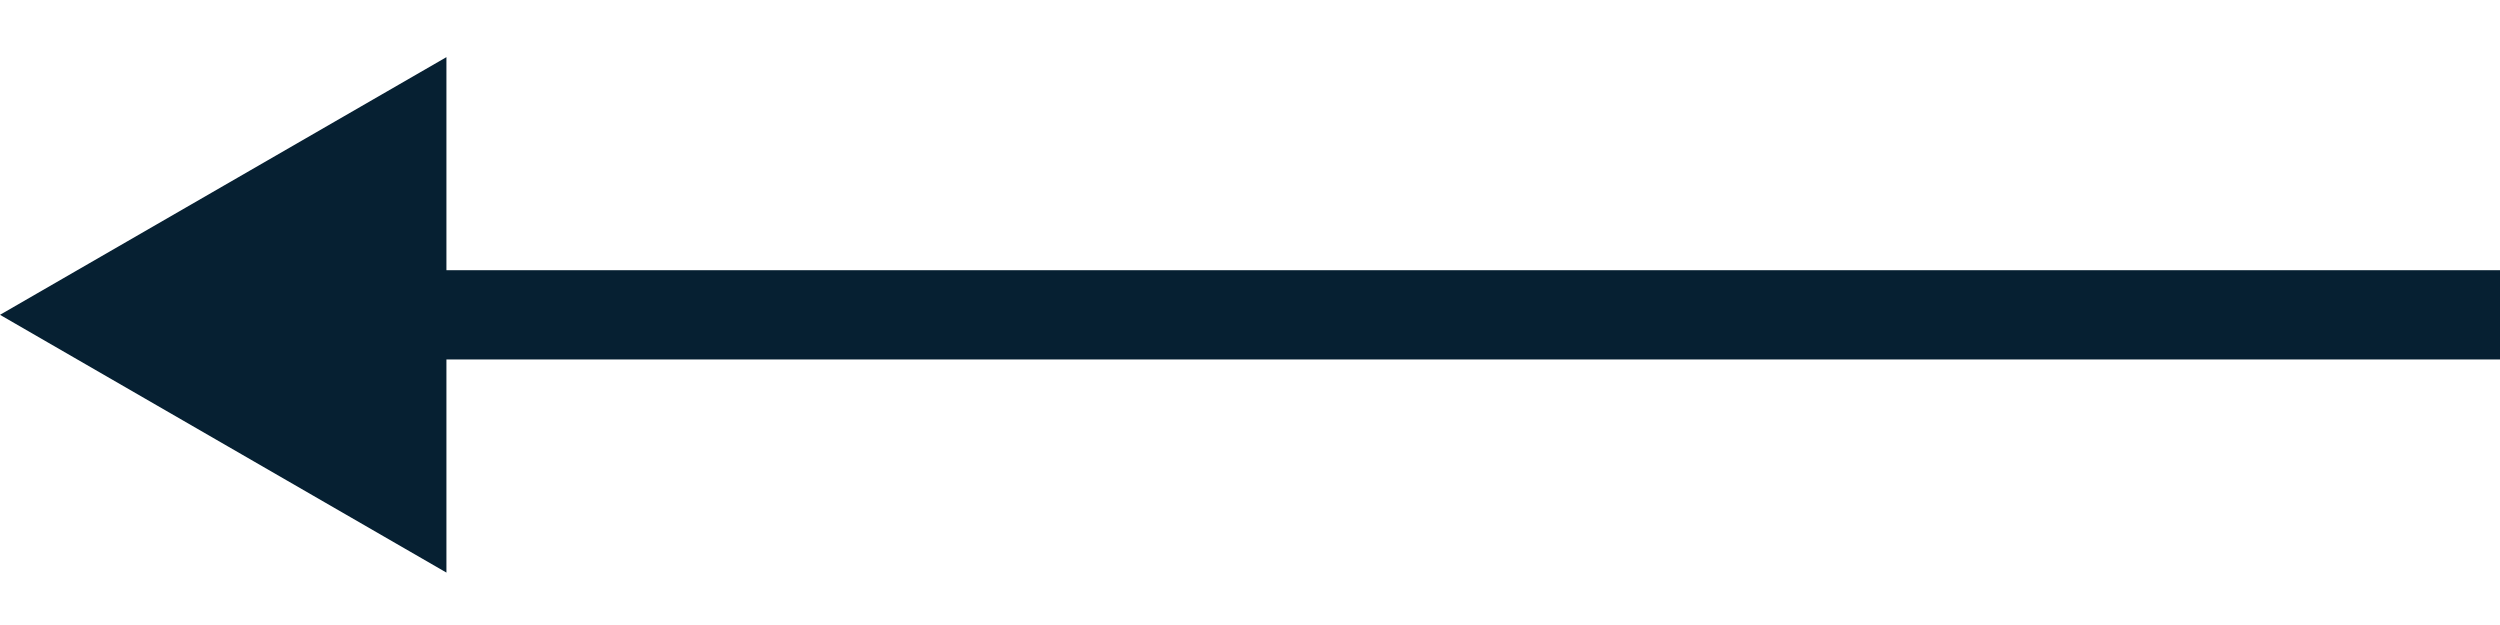
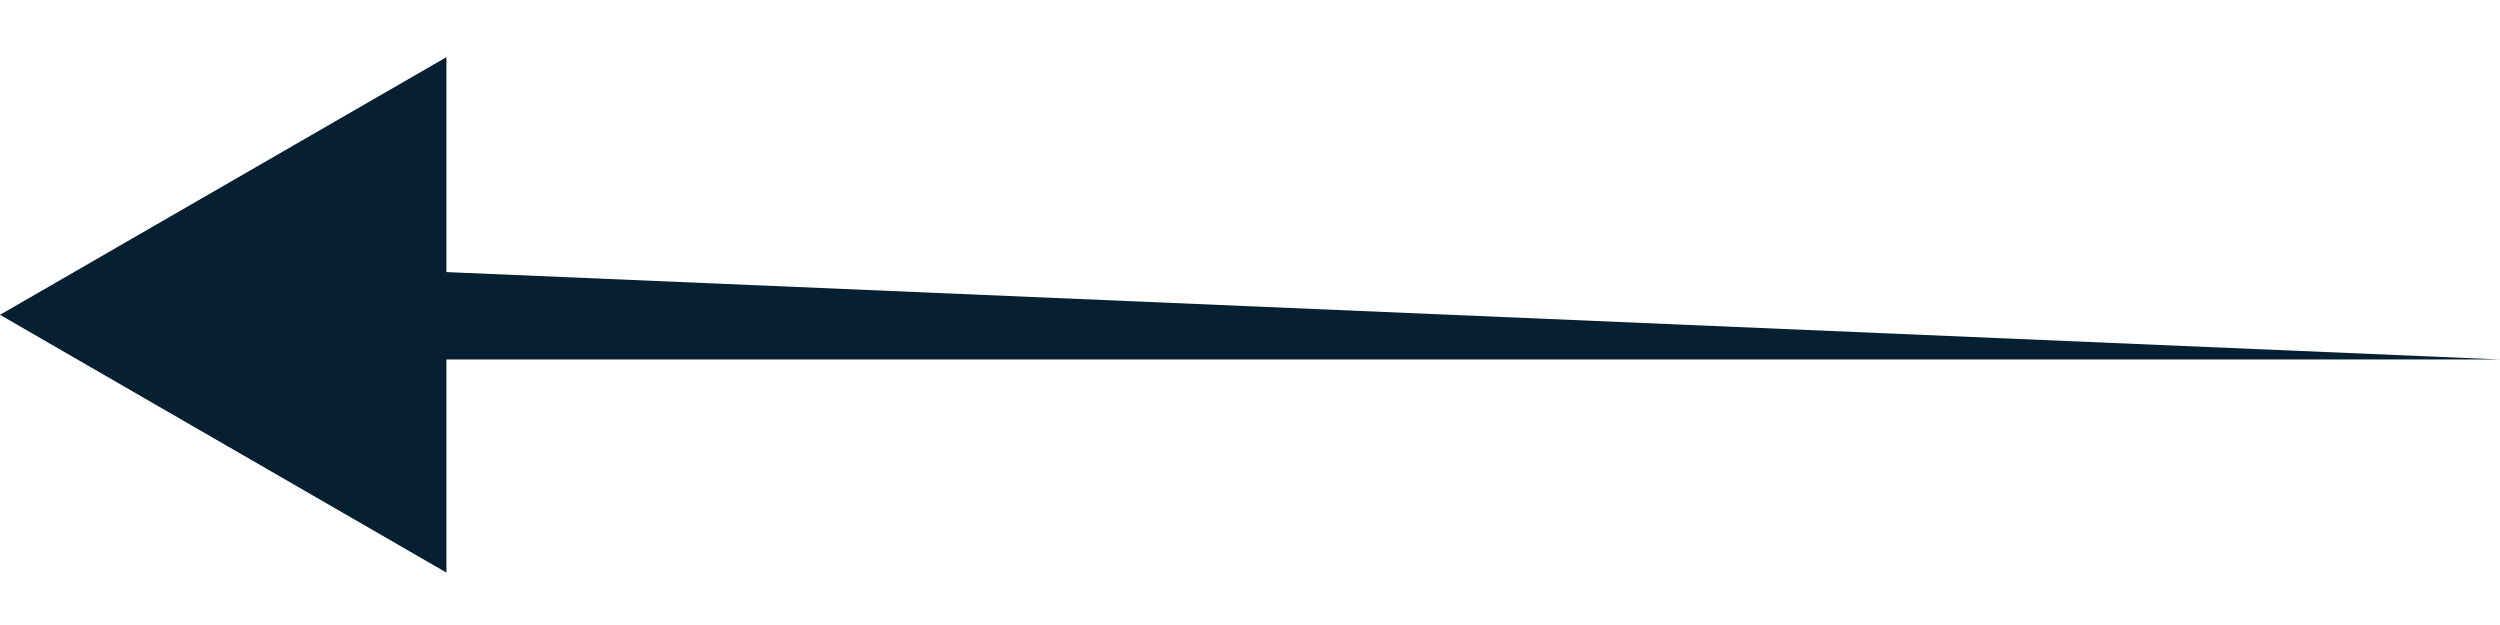
<svg xmlns="http://www.w3.org/2000/svg" width="28" height="7" viewBox="0 0 28 7" fill="none">
-   <path d="M0 3.526L5 6.413L5 0.64L0 3.526ZM4.5 4.026L28 4.026L28 3.026L4.5 3.026L4.5 4.026Z" fill="#062032" />
+   <path d="M0 3.526L5 6.413L5 0.64L0 3.526ZM4.5 4.026L28 4.026L4.5 3.026L4.5 4.026Z" fill="#062032" />
</svg>